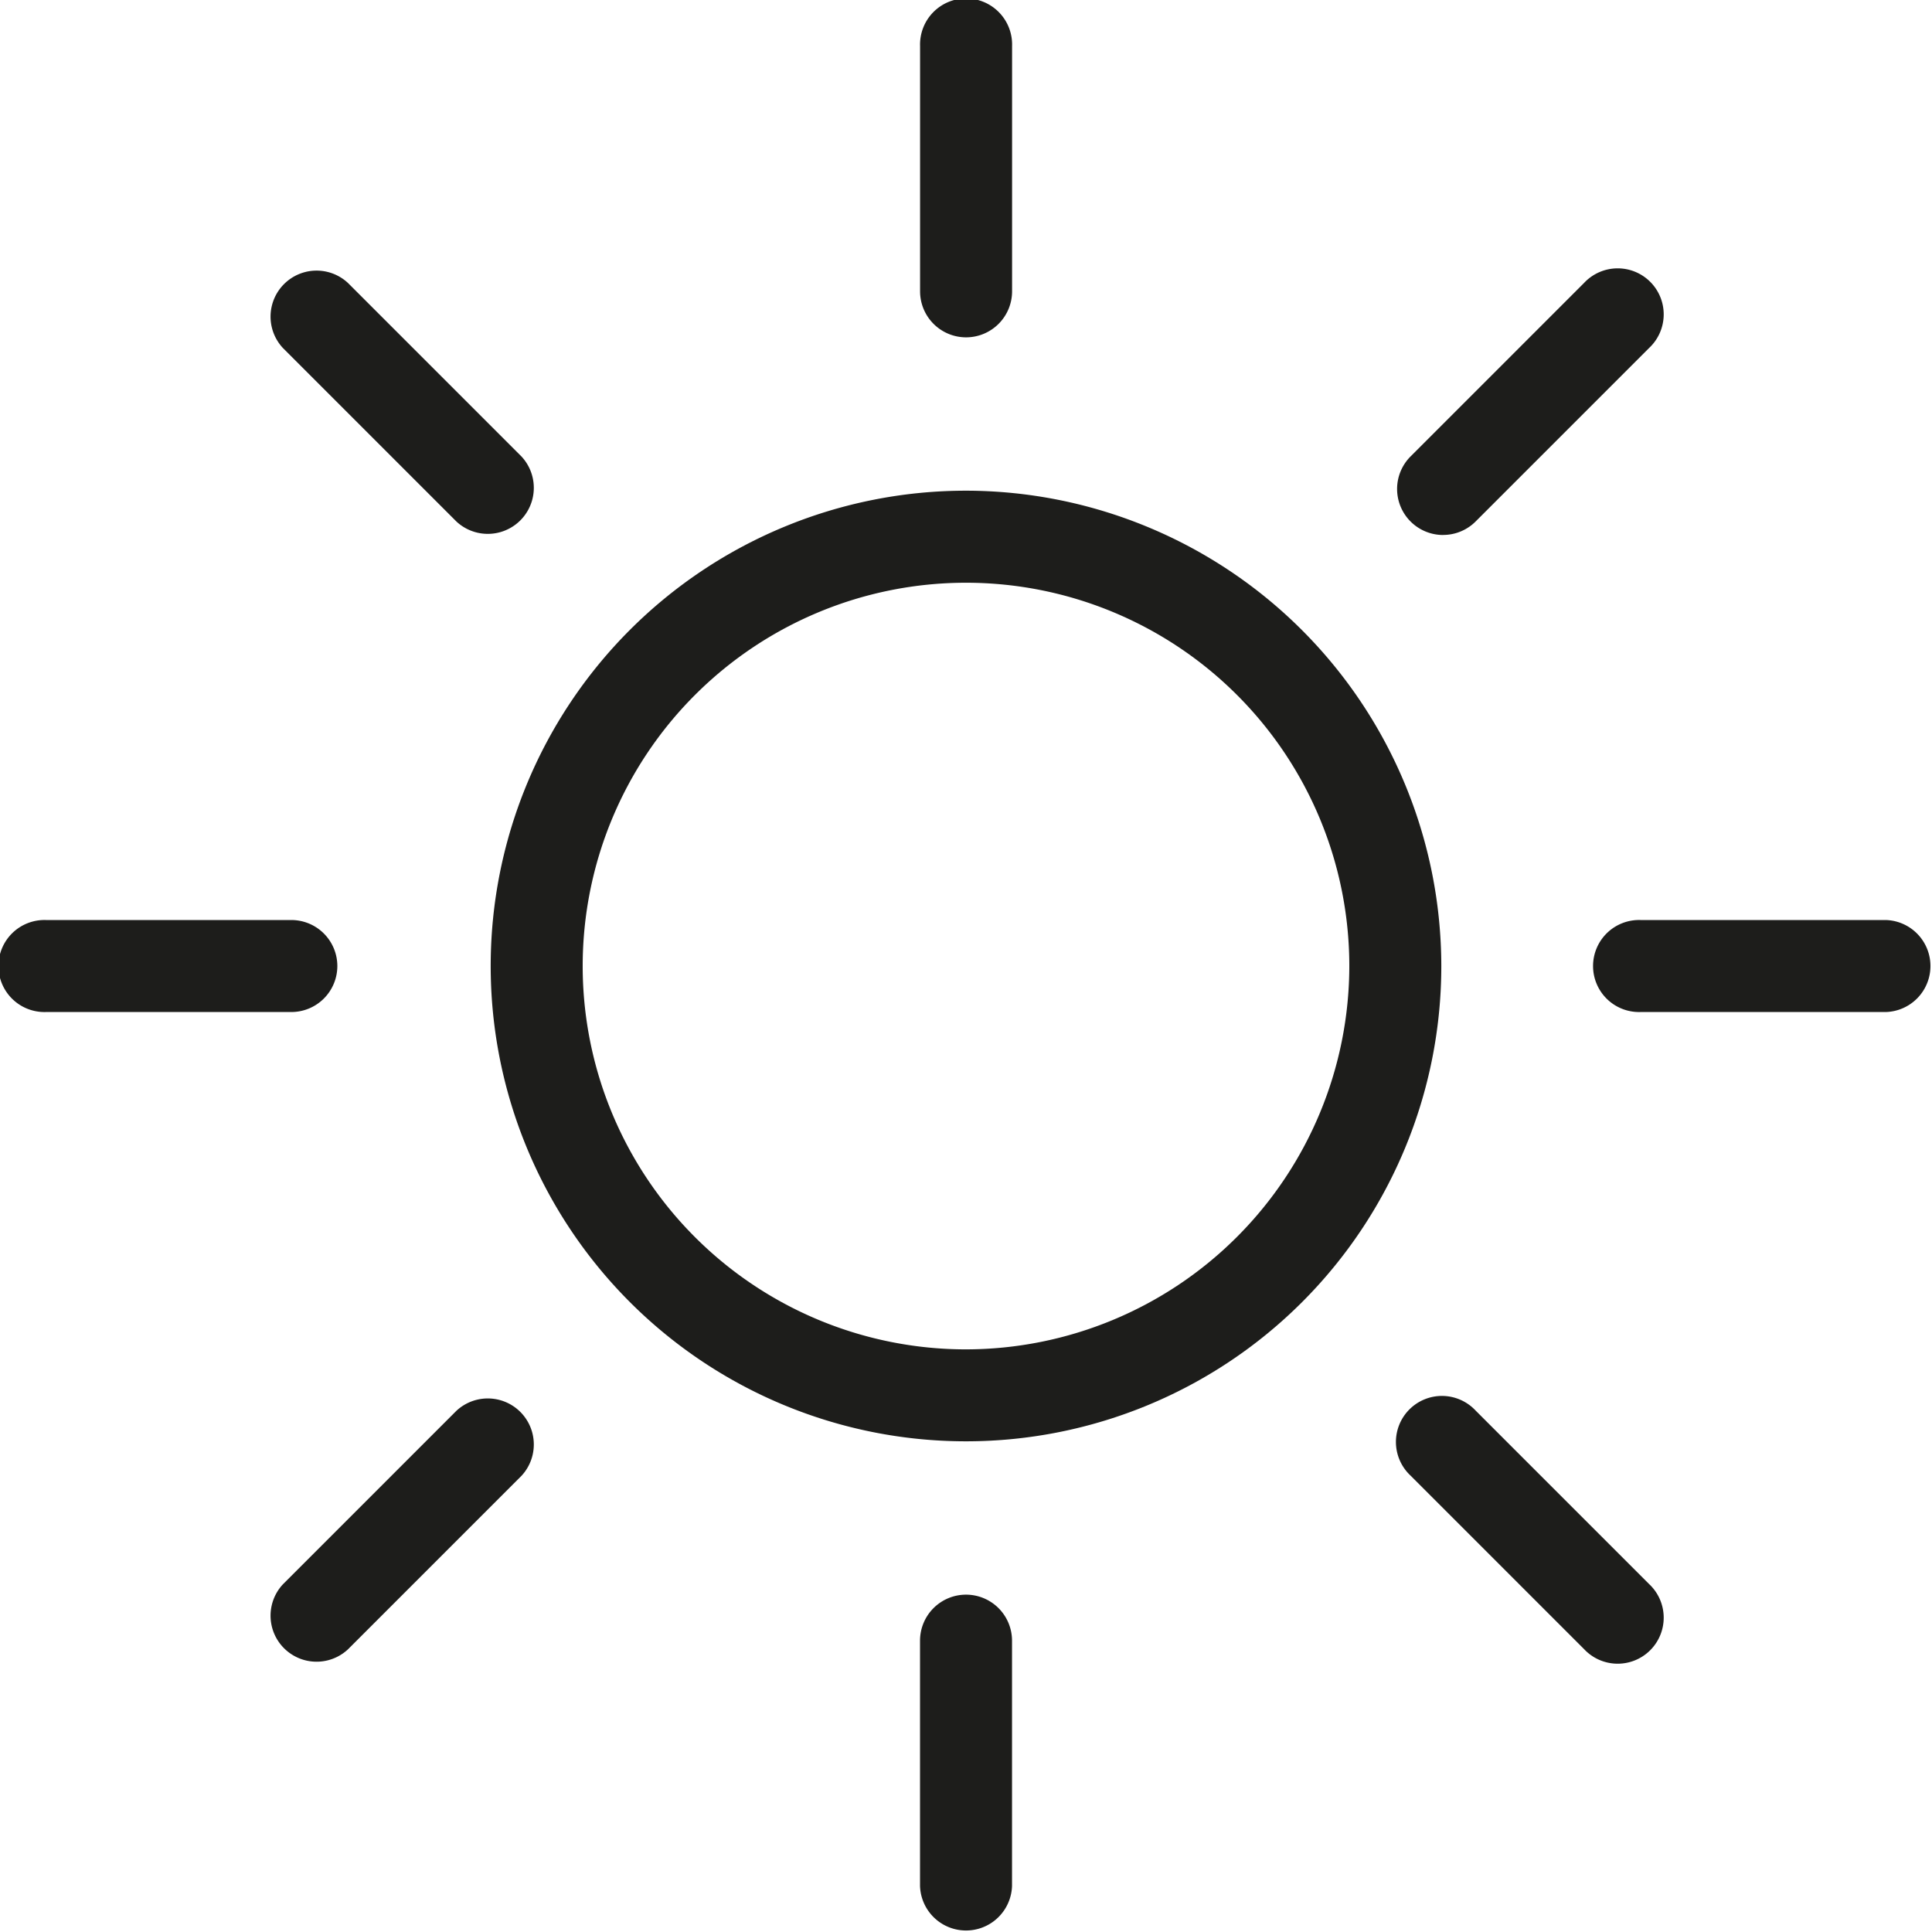
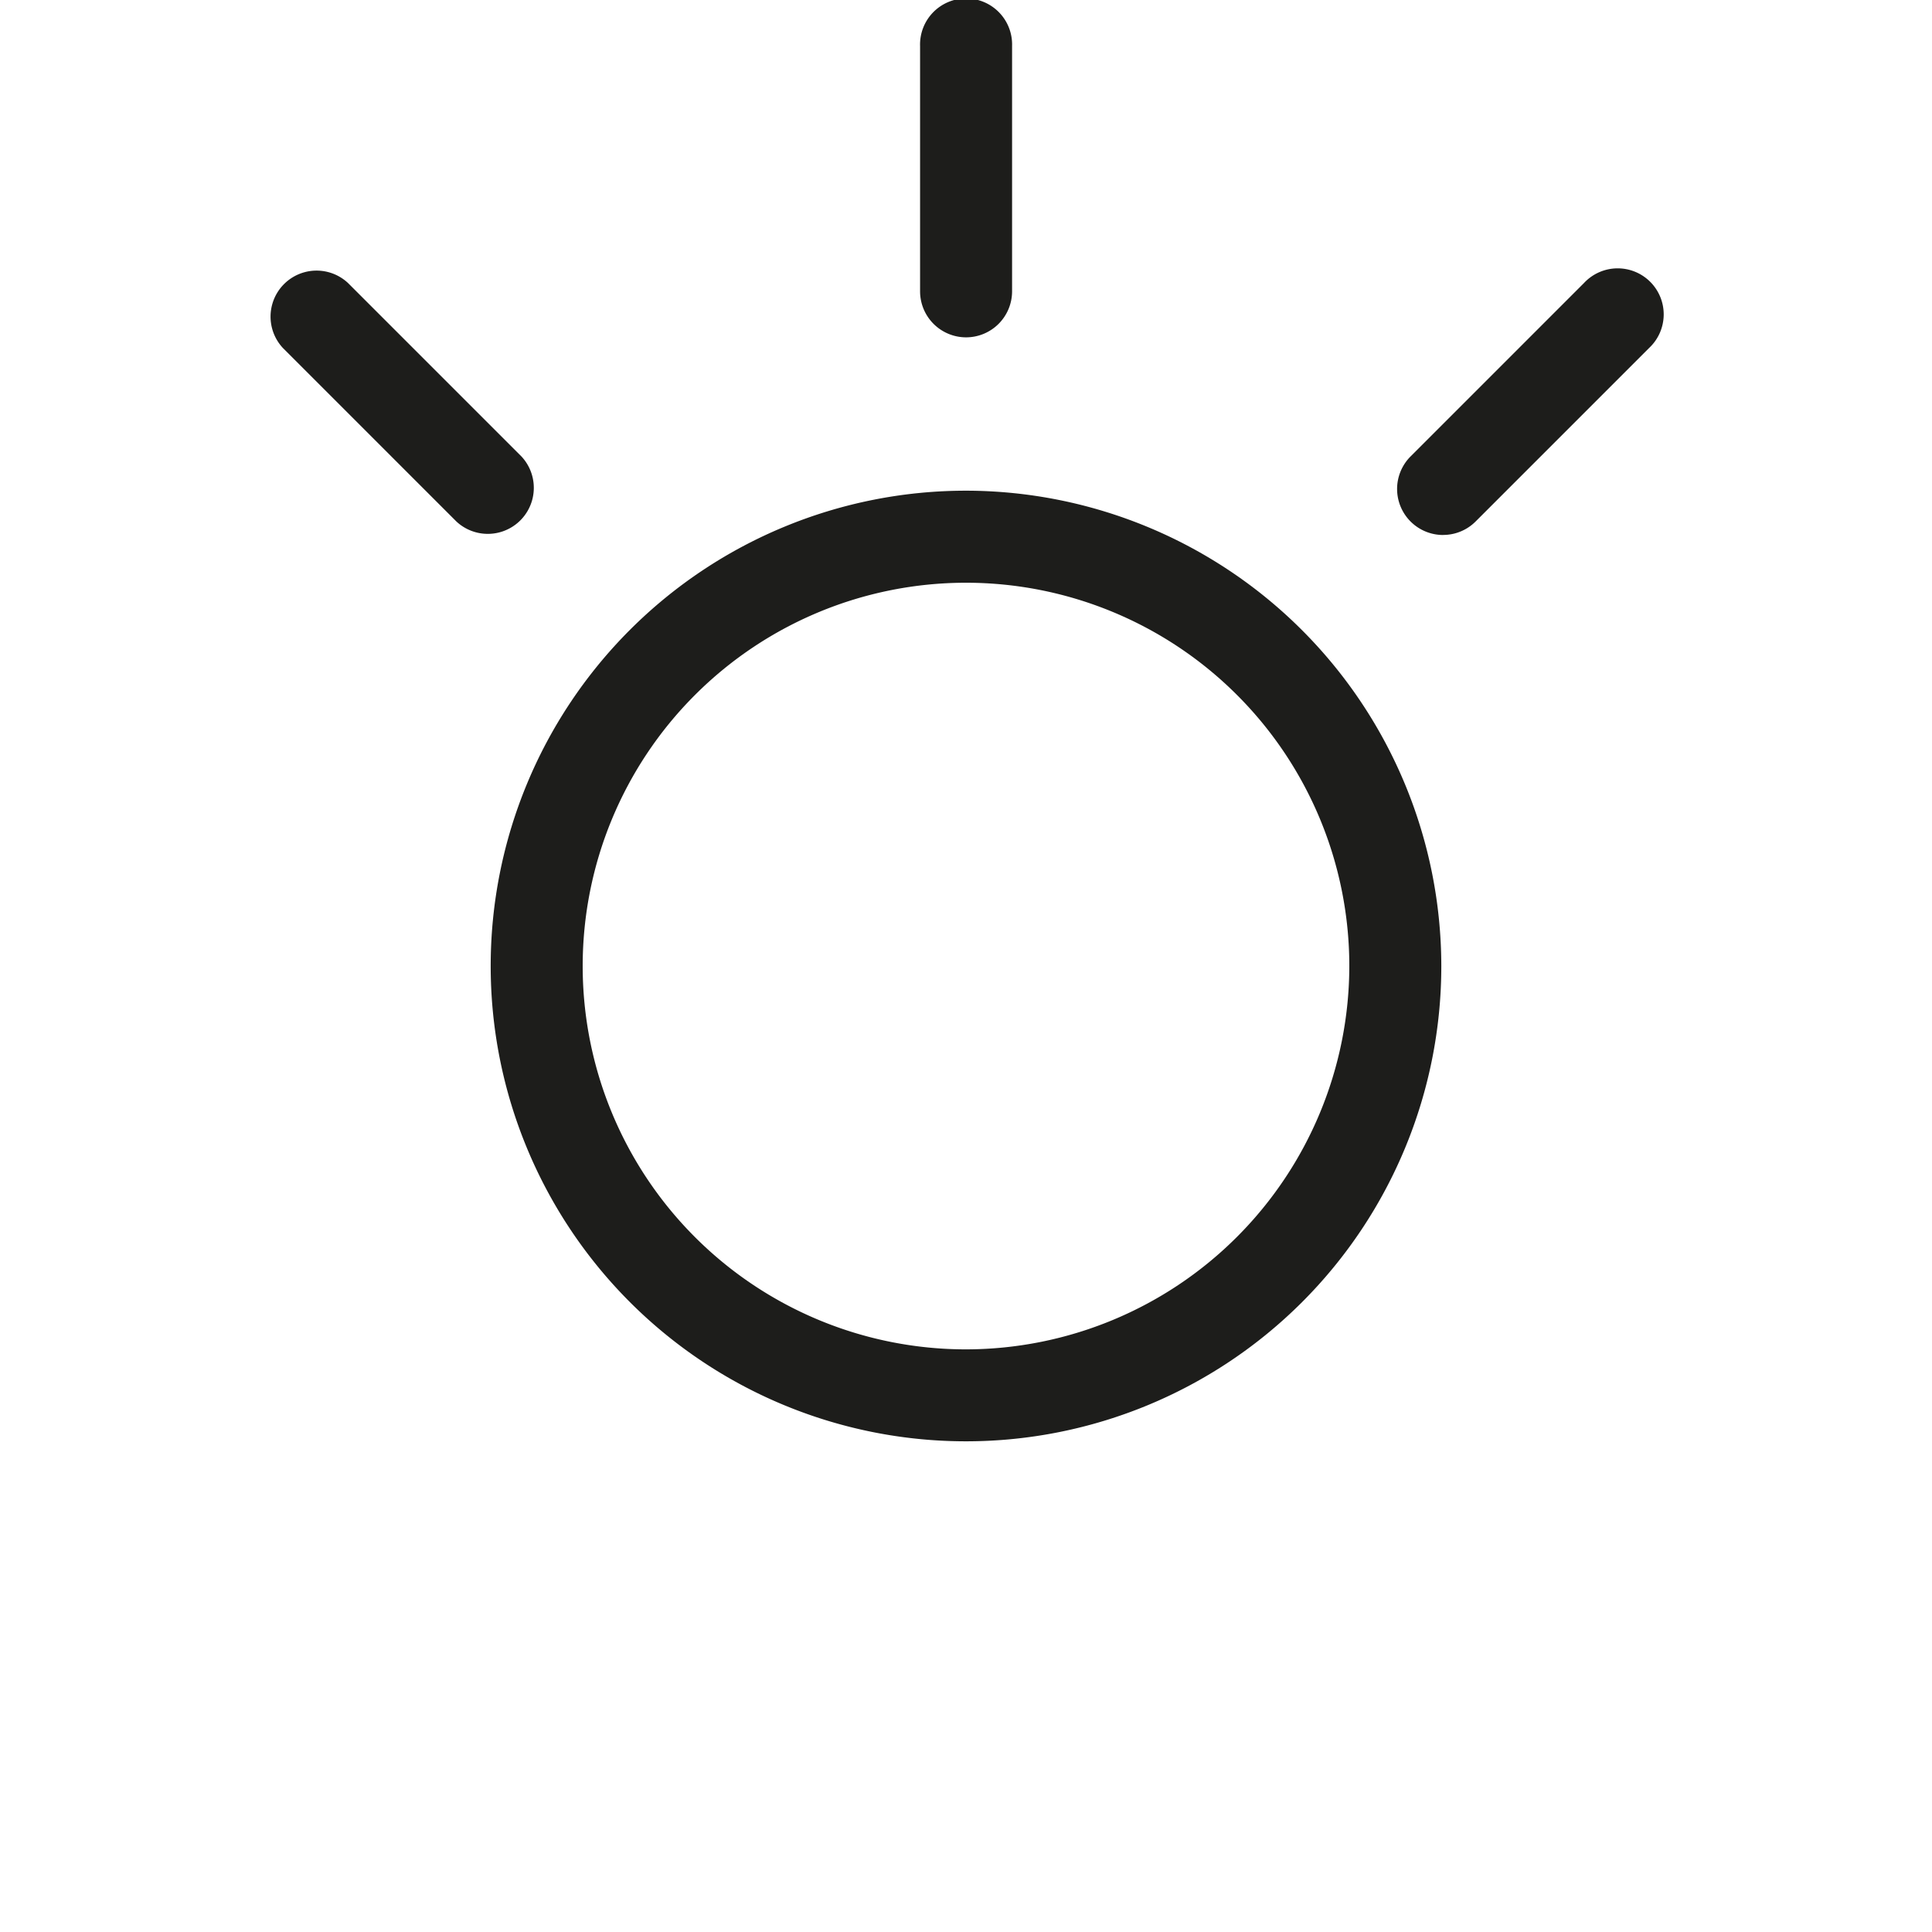
<svg xmlns="http://www.w3.org/2000/svg" width="37.066" height="37.066" viewBox="0 0 37.066 37.066">
  <defs>
    <clipPath id="a">
      <rect width="37.066" height="37.066" fill="none" />
    </clipPath>
  </defs>
  <g transform="translate(0)">
    <g transform="translate(0)" clip-path="url(#a)">
      <path d="M69.119,60a9.119,9.119,0,1,0,9.119,9.119A9.13,9.13,0,0,0,69.119,60m0,16.474a7.354,7.354,0,1,1,7.354-7.354,7.363,7.363,0,0,1-7.354,7.354" transform="translate(-50.586 -50.586)" fill="#1d1d1b" />
      <path d="M113.383,6.472a.883.883,0,0,0,.883-.883V.883a.883.883,0,1,0-1.765,0V5.589a.883.883,0,0,0,.883.883" transform="translate(-94.849)" fill="#1d1d1b" />
-       <path d="M113.383,195a.883.883,0,0,0-.883.883v4.707a.883.883,0,0,0,1.765,0v-4.707a.883.883,0,0,0-.883-.883" transform="translate(-94.849 -164.406)" fill="#1d1d1b" />
-       <path d="M200.589,112.5h-4.707a.883.883,0,1,0,0,1.765h4.707a.883.883,0,0,0,0-1.765" transform="translate(-164.406 -94.849)" fill="#1d1d1b" />
-       <path d="M6.472,113.383a.883.883,0,0,0-.883-.883H.883a.883.883,0,1,0,0,1.765H5.589a.883.883,0,0,0,.883-.883" transform="translate(0 -94.849)" fill="#1d1d1b" />
      <path d="M171.719,38.044a.88.88,0,0,0,.624-.258l3.328-3.328a.883.883,0,1,0-1.248-1.248l-3.328,3.328a.883.883,0,0,0,.624,1.507" transform="translate(-144.033 -27.781)" fill="#1d1d1b" />
-       <path d="M36.537,171.1l-3.328,3.328a.883.883,0,0,0,1.248,1.248l3.328-3.328a.883.883,0,0,0-1.248-1.248" transform="translate(-27.781 -144.033)" fill="#1d1d1b" />
-       <path d="M172.342,171.095a.883.883,0,1,0-1.248,1.248l3.328,3.328a.883.883,0,1,0,1.248-1.248Z" transform="translate(-144.032 -144.033)" fill="#1d1d1b" />
      <path d="M36.537,37.786a.883.883,0,0,0,1.248-1.248L34.457,33.21a.883.883,0,0,0-1.248,1.248Z" transform="translate(-27.781 -27.781)" fill="#1d1d1b" />
    </g>
  </g>
</svg>